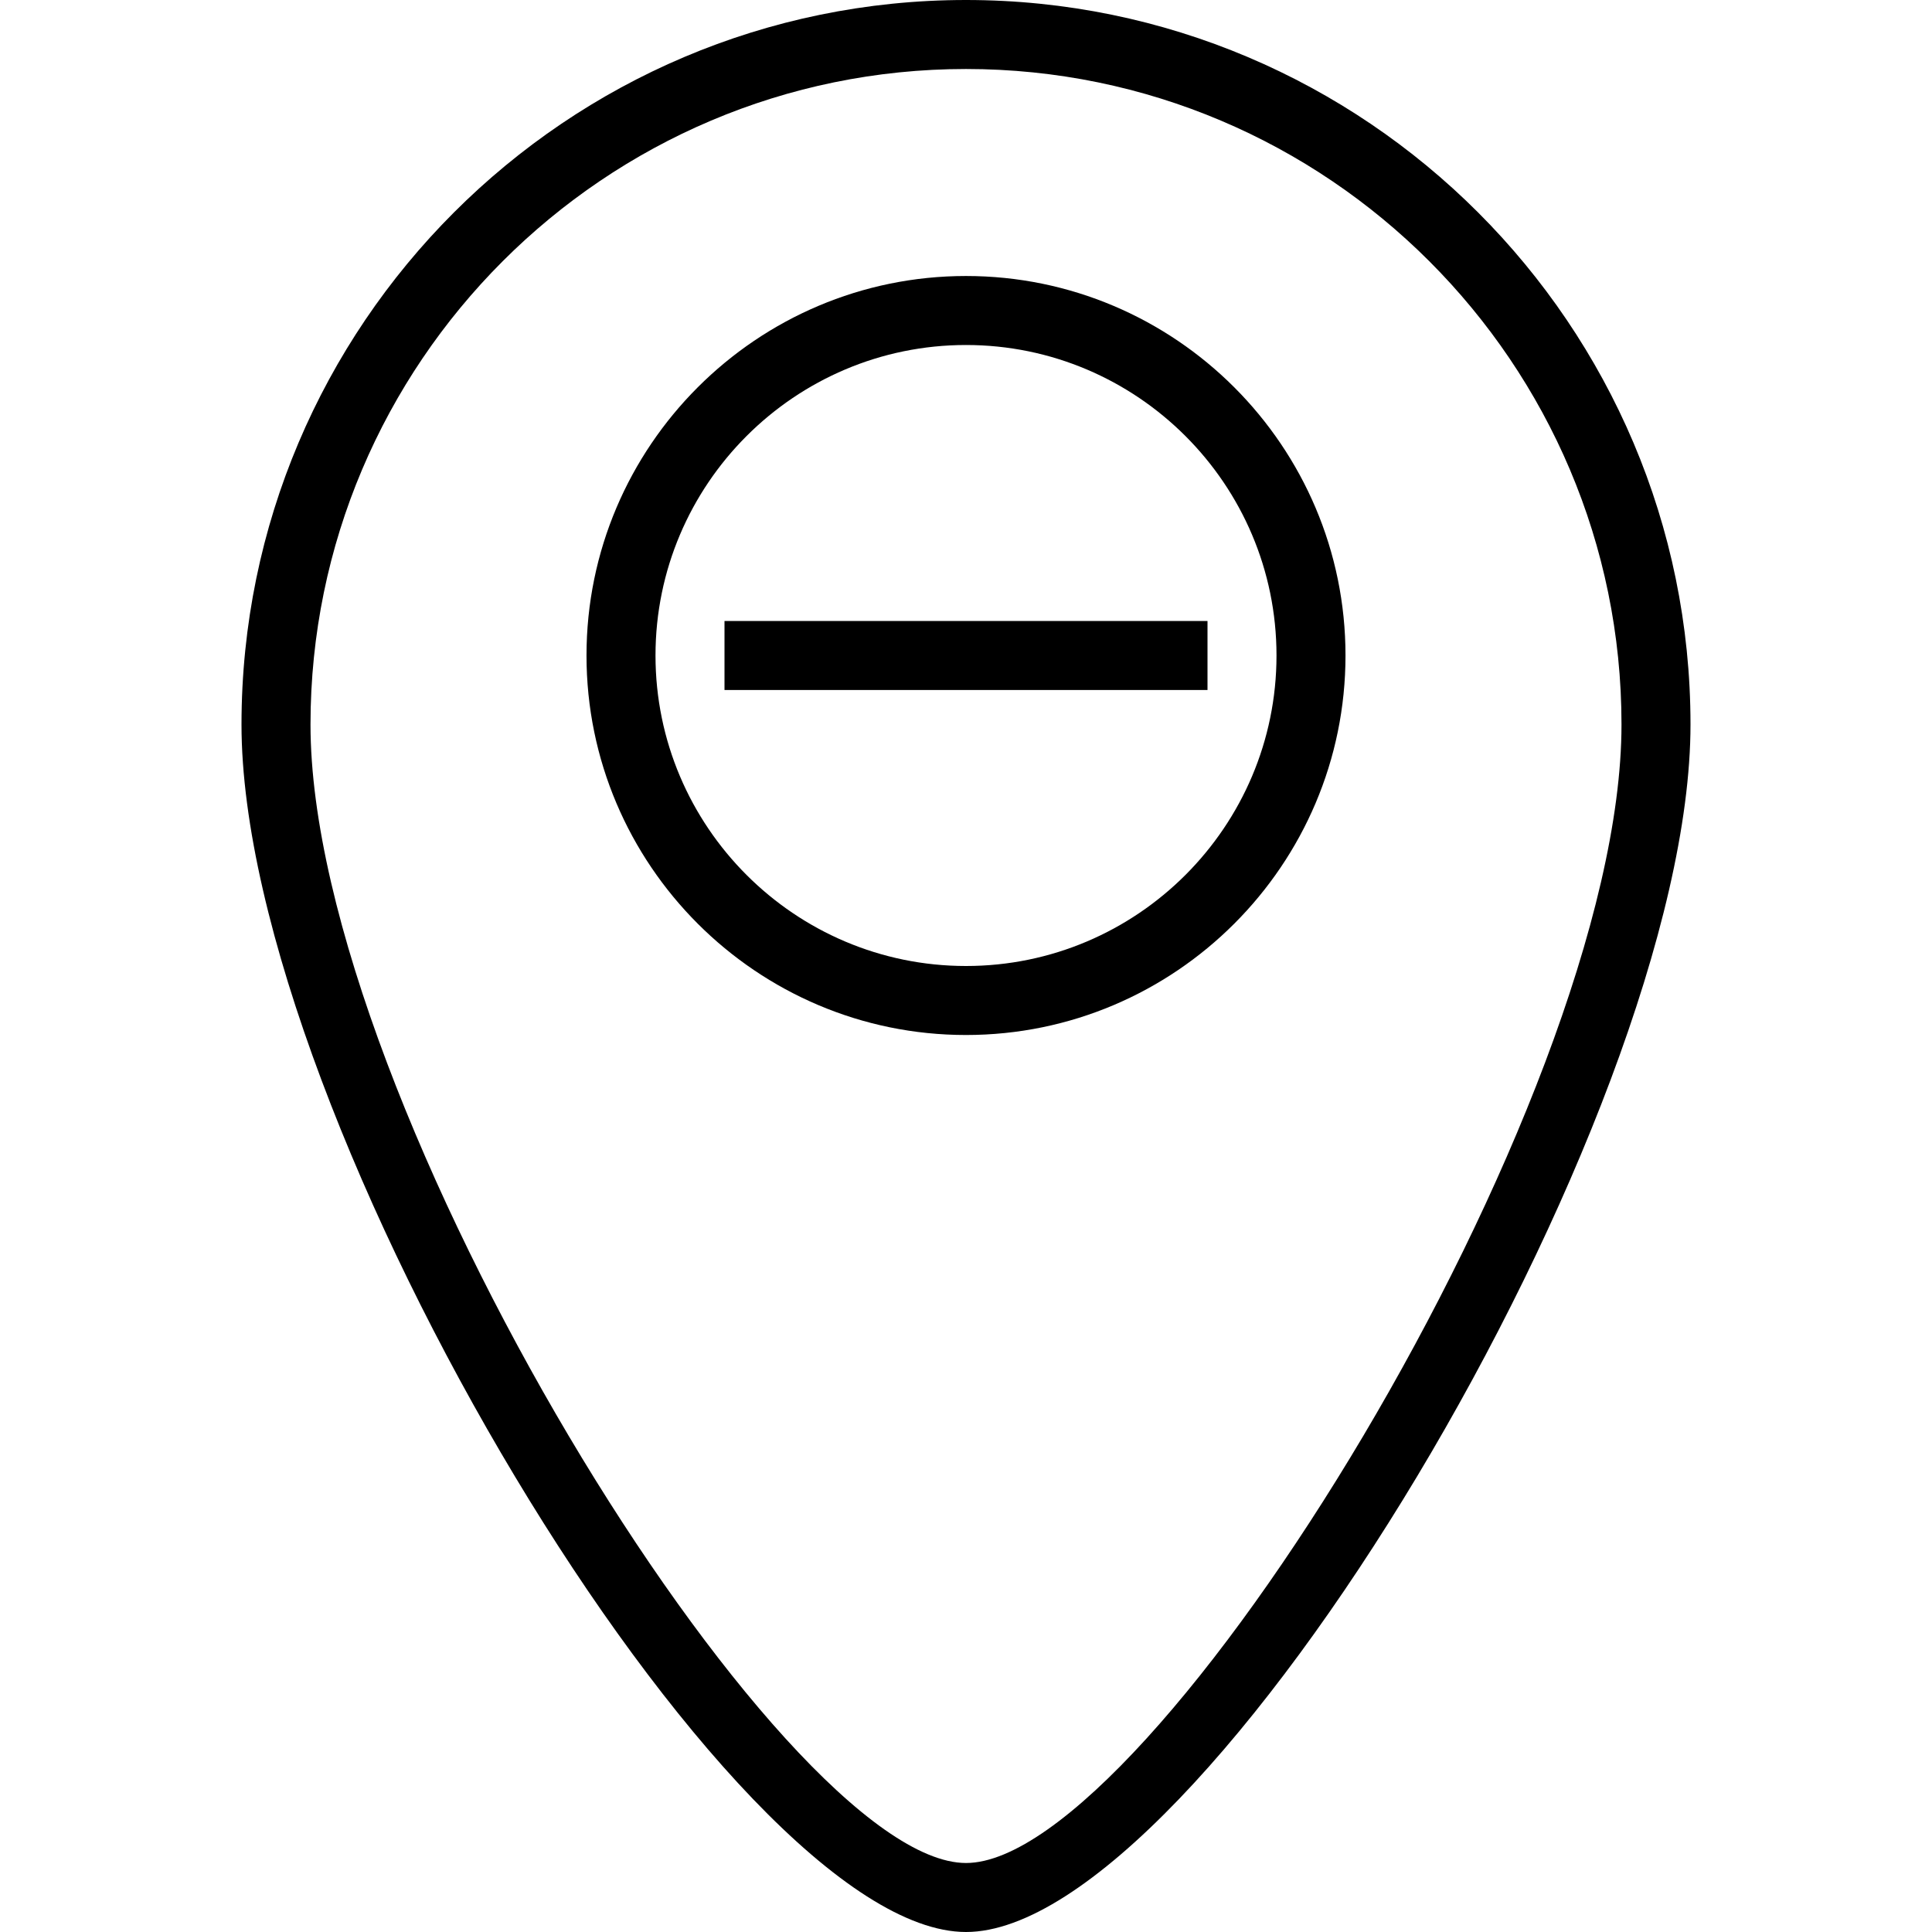
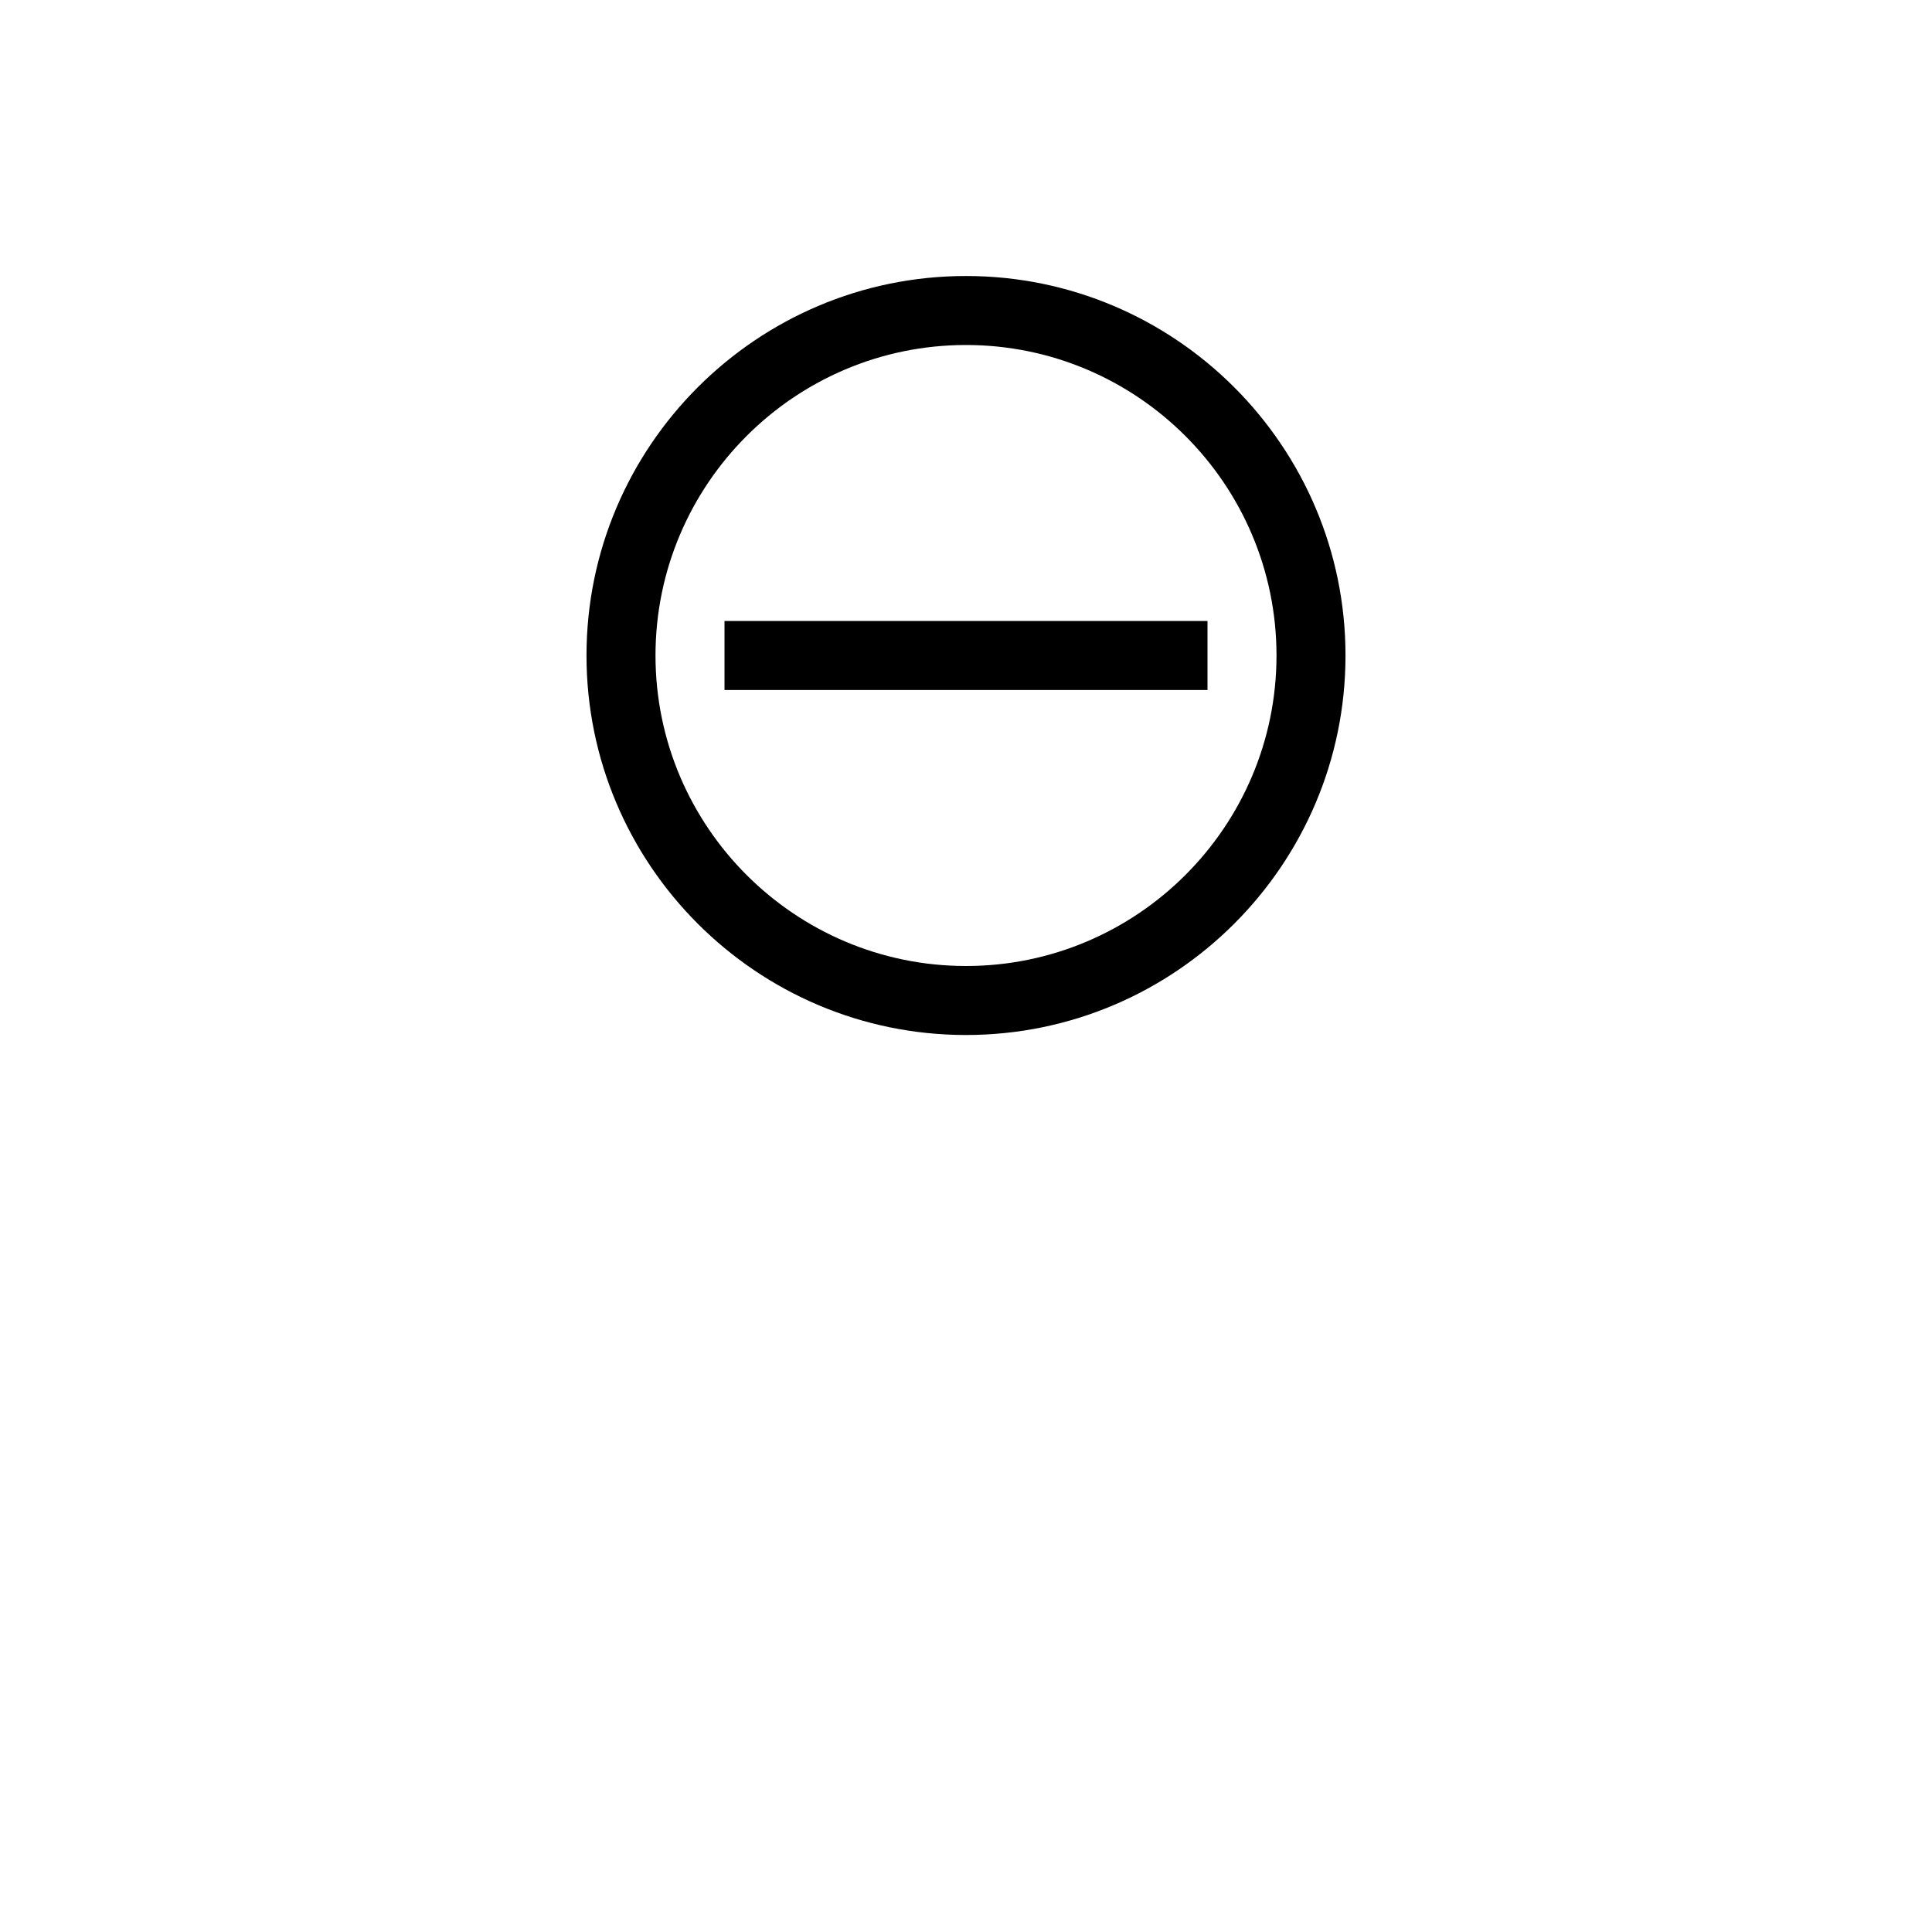
<svg xmlns="http://www.w3.org/2000/svg" fill="#000000" version="1.1" id="Layer_1" viewBox="0 0 196 196" xml:space="preserve">
  <g>
    <g>
      <g>
-         <path d="M98,0C57.471,0,24.5,32.971,24.5,73.5C24.5,113.57,73.958,196,98,196s73.5-82.43,73.5-122.5C171.5,32.971,138.529,0,98,0     z M98,189c-18.782,0-66.5-76.996-66.5-115.5C31.5,36.832,61.332,7,98,7c36.668,0,66.5,29.832,66.5,66.5     C164.5,112.004,116.782,189,98,189z" />
        <path d="M98,28c-21.229,0-38.5,17.271-38.5,38.5S76.771,105,98,105s38.5-17.271,38.5-38.5S119.229,28,98,28z M98,98     c-17.368,0-31.5-14.132-31.5-31.5S80.632,35,98,35s31.5,14.132,31.5,31.5S115.368,98,98,98z" />
        <rect x="73.5" y="63" width="49" height="7" />
      </g>
    </g>
  </g>
</svg>